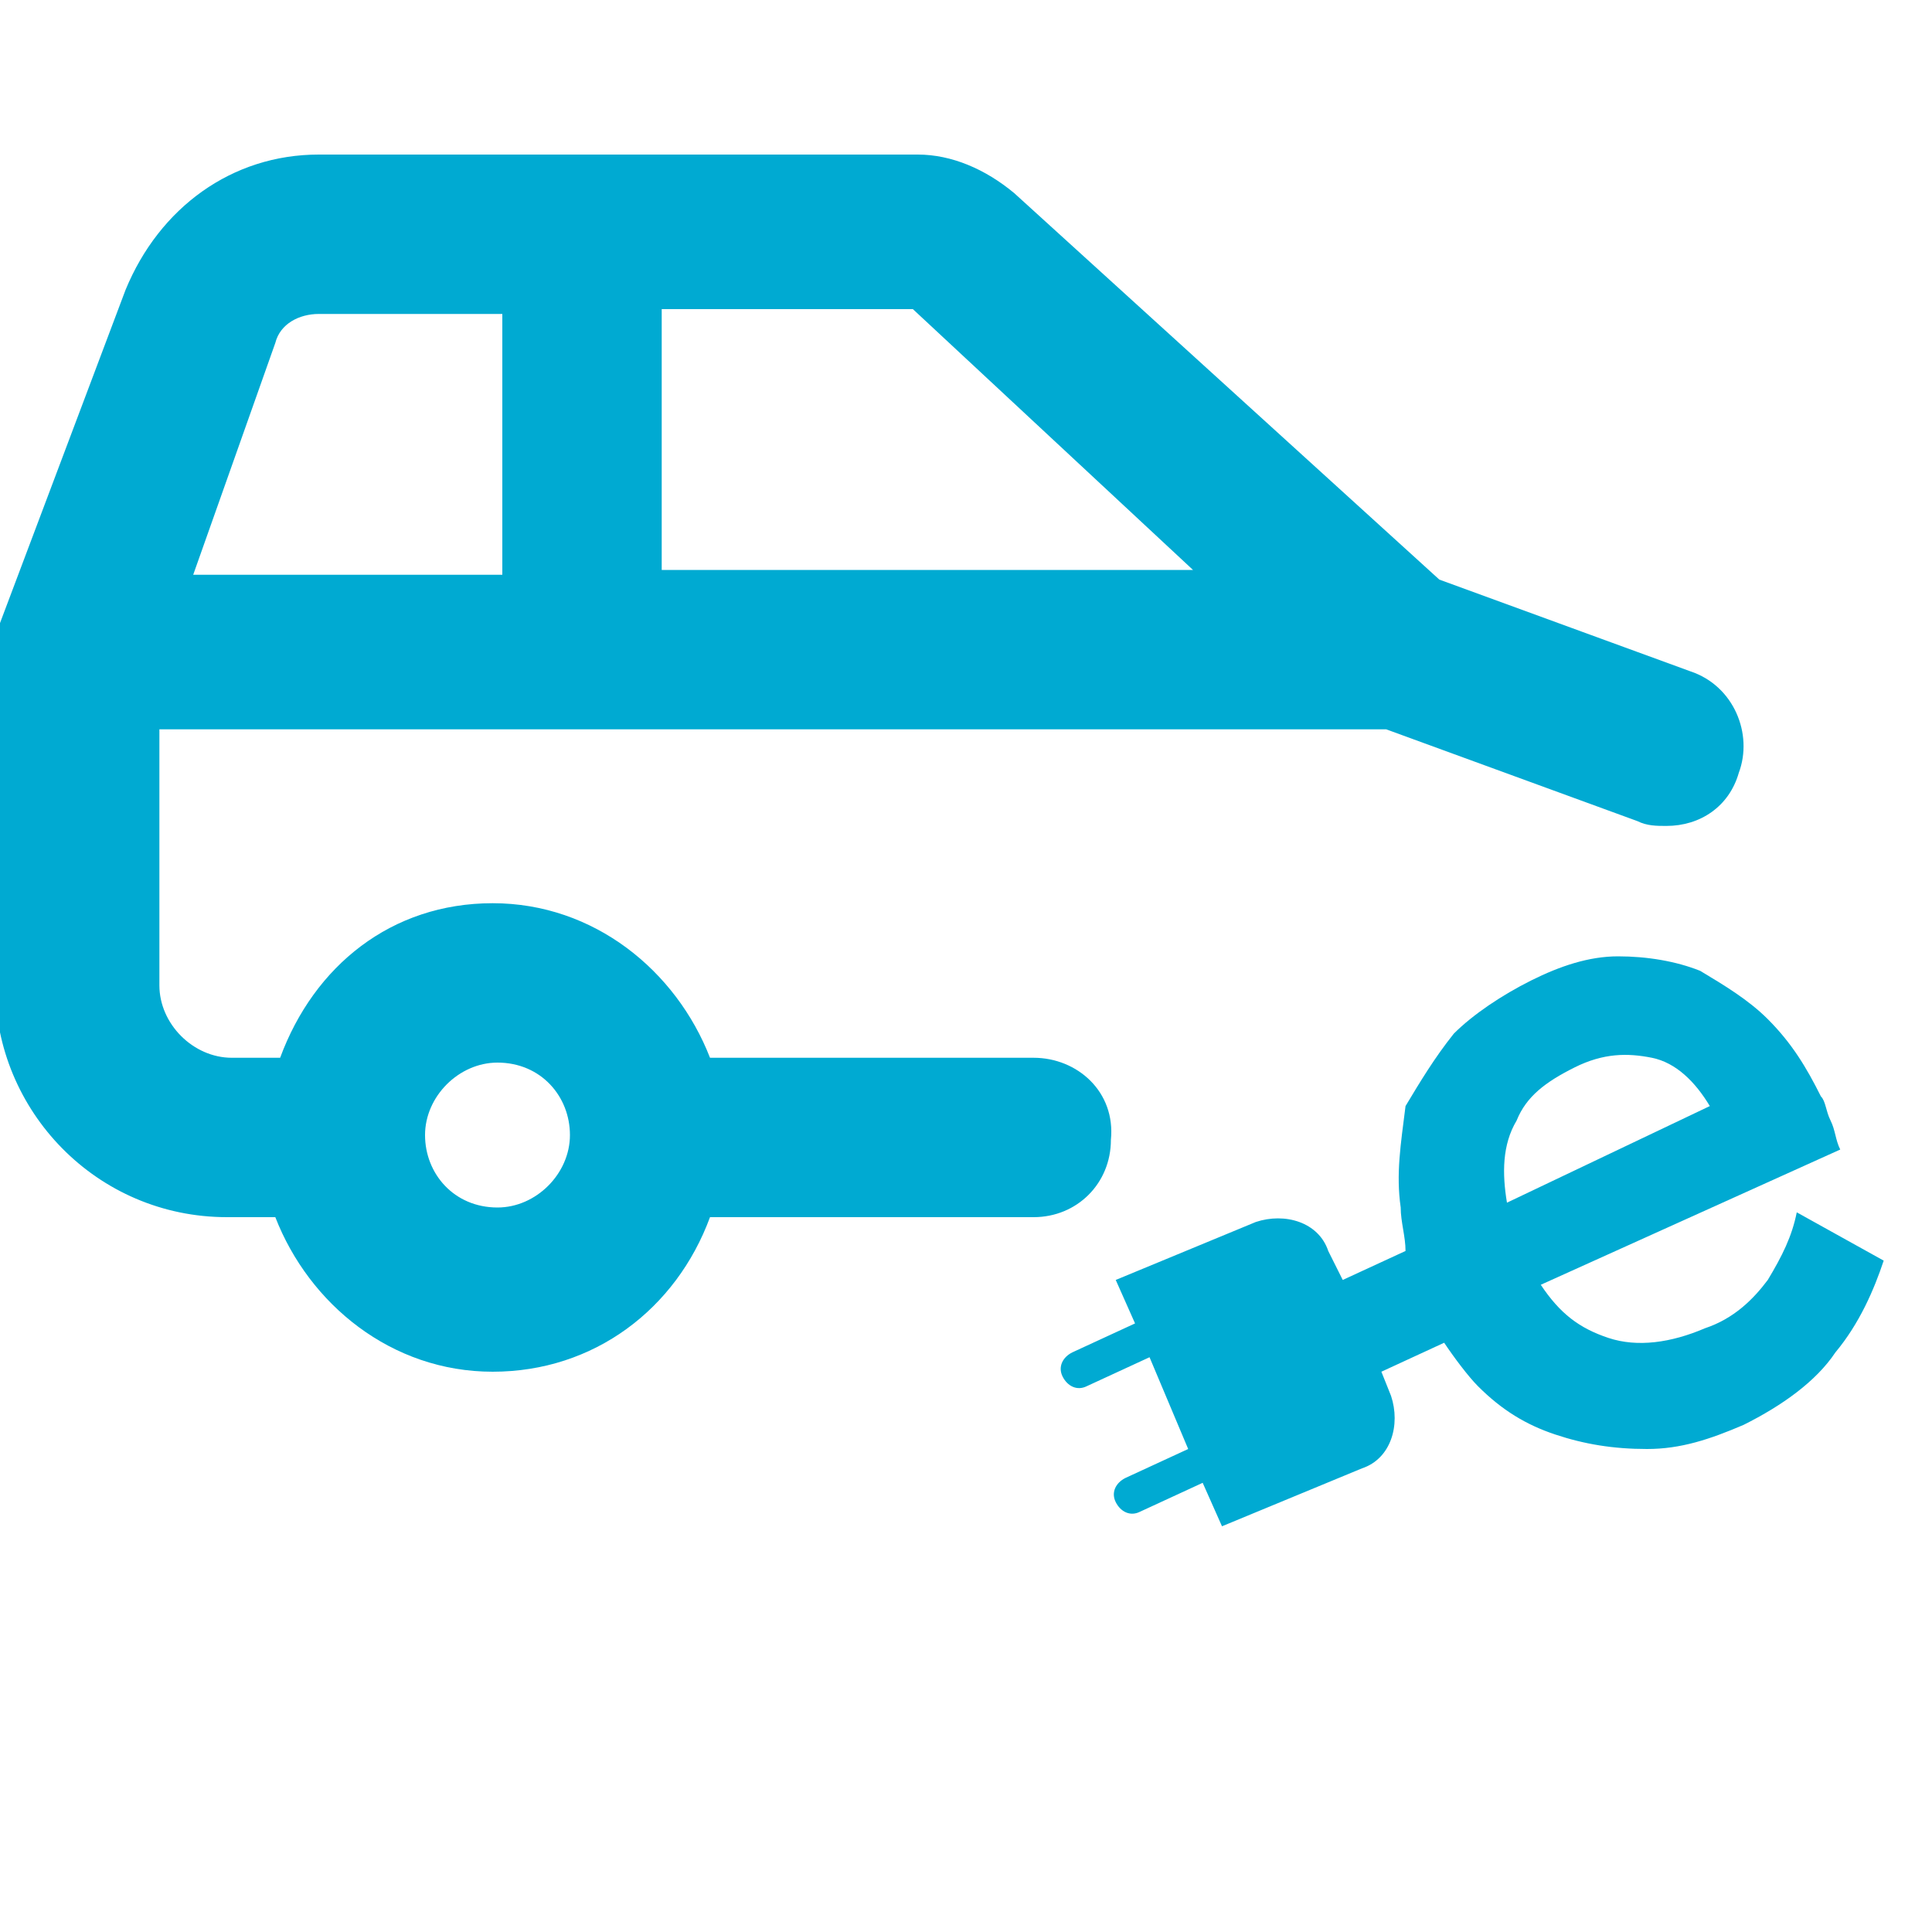
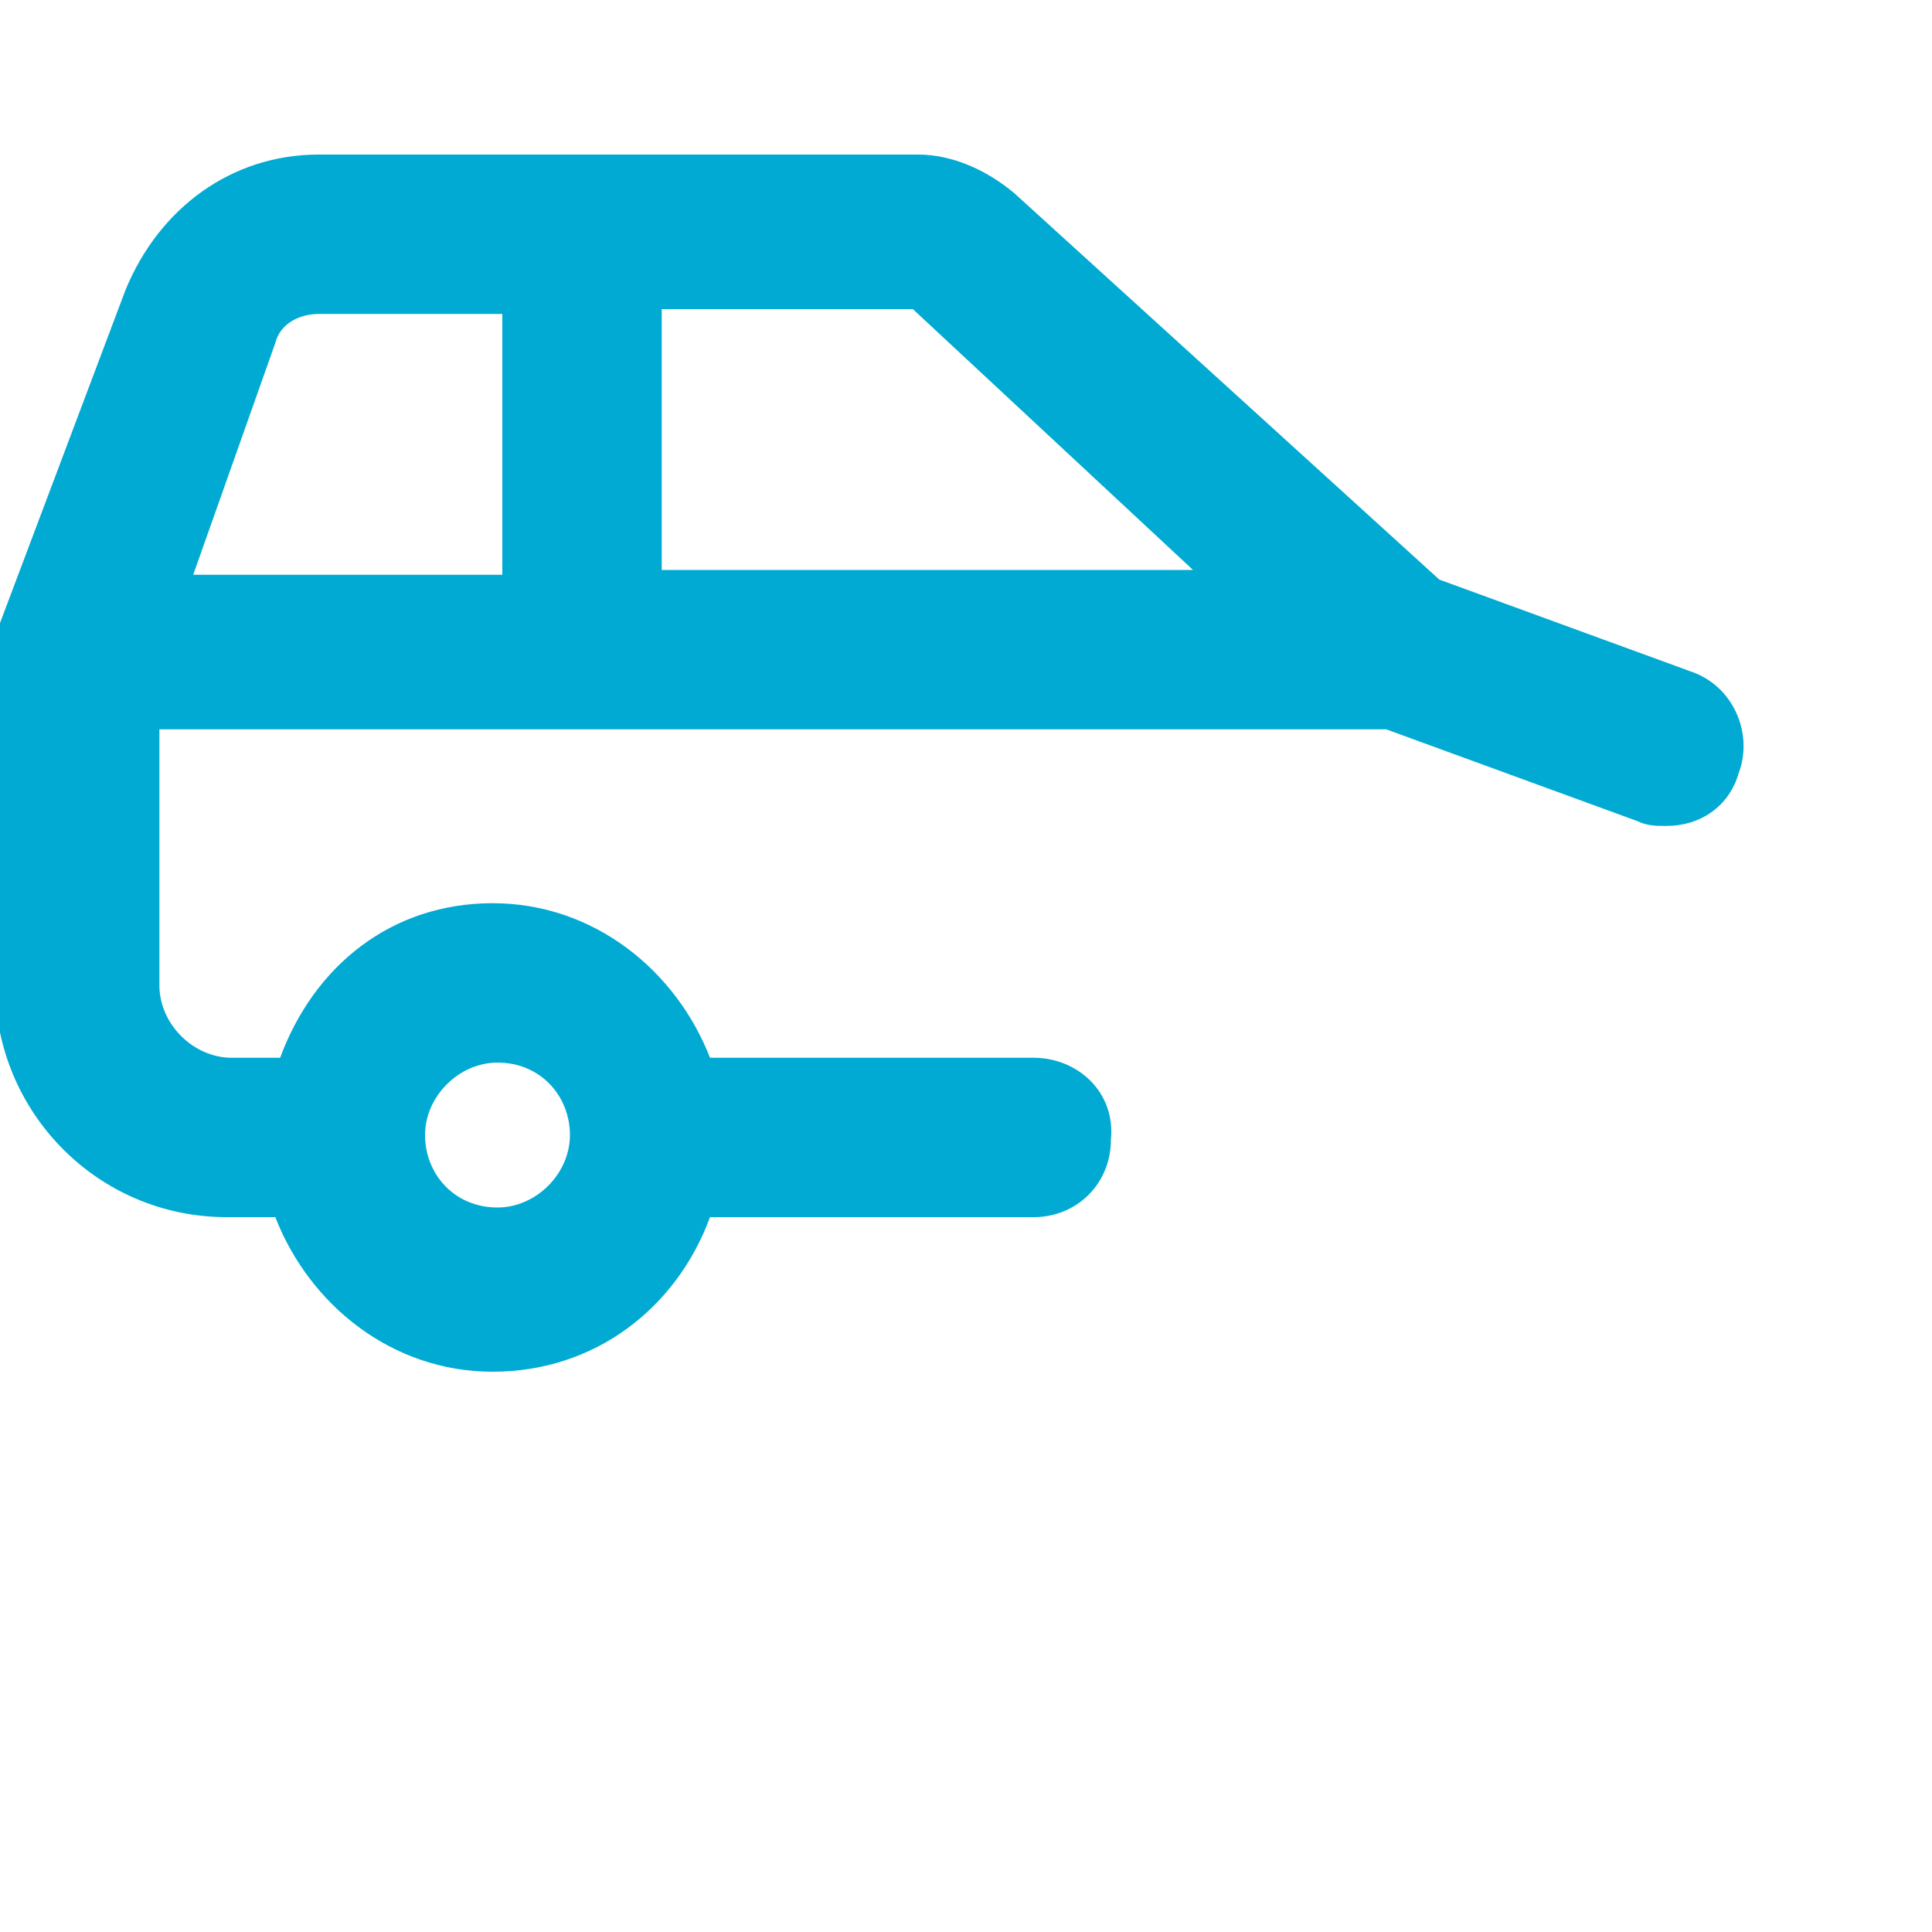
<svg xmlns="http://www.w3.org/2000/svg" version="1.1" id="Capa_1" x="0px" y="0px" viewBox="0 0 40 40" style="enable-background:new 0 0 40 40;" xml:space="preserve">
  <style type="text/css">
	.st0{fill-rule:evenodd;clip-rule:evenodd;fill:#00AAD2;}
	.st1{fill:#00AAD2;}
</style>
  <desc>Created with Sketch.</desc>
  <g id="icon_x2F_ecoutil">
    <path id="Fill-1" class="st0" d="M10.3,25c-0.9,0-1.5-0.7-1.5-1.5s0.7-1.5,1.5-1.5c0.9,0,1.5,0.7,1.5,1.5S11.1,25,10.3,25L10.3,25z    M5.7,7.1c0.1-0.4,0.5-0.6,0.9-0.6h3.8v5.4H4L5.7,7.1z M24.7,11.8H13.7V6.4h5.2L24.7,11.8z M21.4,21.9h-6.7   c-0.7-1.8-2.4-3.2-4.5-3.2S6.5,20,5.8,21.9h-1c-0.8,0-1.5-0.7-1.5-1.5v-5.3h25.4l5.2,1.9c0.2,0.1,0.4,0.1,0.6,0.1   c0.7,0,1.3-0.4,1.5-1.1c0.3-0.8-0.1-1.8-1-2.1L29.8,12L21,4c-0.6-0.5-1.3-0.8-2-0.8H6.6c-1.8,0-3.3,1.1-4,2.8l-2.6,6.9   c0,0,0,0,0,0.1c0,0.1,0,0.2-0.1,0.3c0,0,0,0.1,0,0.1c0,0,0,0.1,0,0.1v6.9c0,2.6,2.1,4.8,4.8,4.8h1c0.7,1.8,2.4,3.2,4.5,3.2   s3.8-1.3,4.5-3.2h6.7c0.9,0,1.6-0.7,1.6-1.6C23.1,22.6,22.3,21.9,21.4,21.9L21.4,21.9z" />
  </g>
-   <path class="st1" d="M37.2,25.1c-0.1,0.5-0.3,0.9-0.6,1.4c-0.3,0.4-0.7,0.8-1.3,1c-0.7,0.3-1.4,0.4-2,0.2c-0.6-0.2-1-0.5-1.4-1.1  l6.2-2.8c-0.1-0.2-0.1-0.4-0.2-0.6c-0.1-0.2-0.1-0.4-0.2-0.5c-0.3-0.6-0.6-1.1-1.1-1.6c-0.4-0.4-0.9-0.7-1.4-1  c-0.5-0.2-1.1-0.3-1.7-0.3c-0.6,0-1.2,0.2-1.8,0.5c-0.6,0.3-1.2,0.7-1.6,1.1c-0.4,0.5-0.7,1-1,1.5C29,23.7,28.9,24.3,29,25  c0,0.3,0.1,0.6,0.1,0.9l-1.3,0.6l-0.3-0.6c-0.2-0.6-0.9-0.8-1.5-0.6l-2.9,1.2l0.4,0.9l-1.3,0.6c-0.2,0.1-0.3,0.3-0.2,0.5  c0.1,0.2,0.3,0.3,0.5,0.2l1.3-0.6l0.8,1.9l-1.3,0.6c-0.2,0.1-0.3,0.3-0.2,0.5c0.1,0.2,0.3,0.3,0.5,0.2l1.3-0.6l0.4,0.9l2.9-1.2  c0.6-0.2,0.8-0.9,0.6-1.5l-0.2-0.5l1.3-0.6c0.2,0.3,0.5,0.7,0.7,0.9c0.5,0.5,1,0.8,1.6,1c0.6,0.2,1.2,0.3,1.9,0.3  c0.7,0,1.3-0.2,2-0.5c0.8-0.4,1.5-0.9,1.9-1.5c0.5-0.6,0.8-1.3,1-1.9L37.2,25.1z M31.2,24.9c-0.1-0.6-0.1-1.2,0.2-1.7  c0.2-0.5,0.6-0.8,1.2-1.1c0.6-0.3,1.1-0.3,1.6-0.2c0.5,0.1,0.9,0.5,1.2,1L31.2,24.9z" />
</svg>